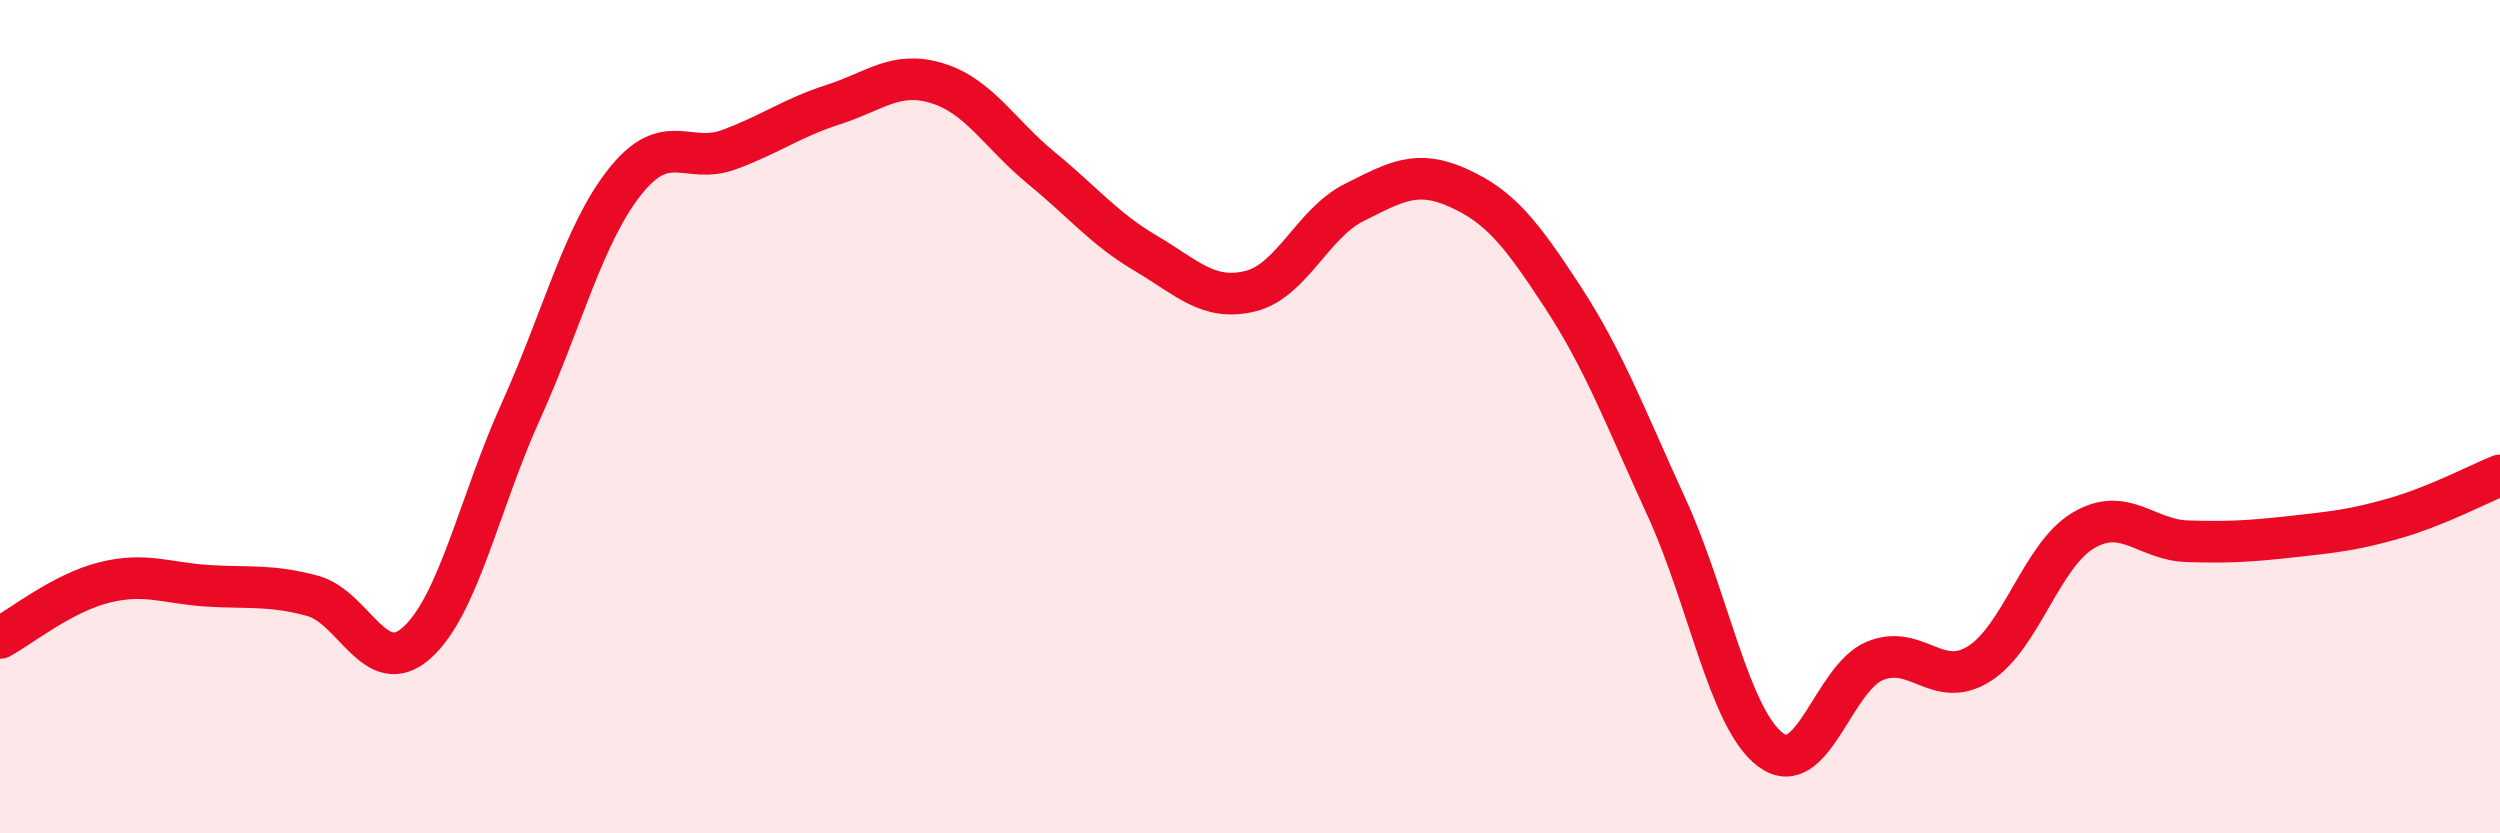
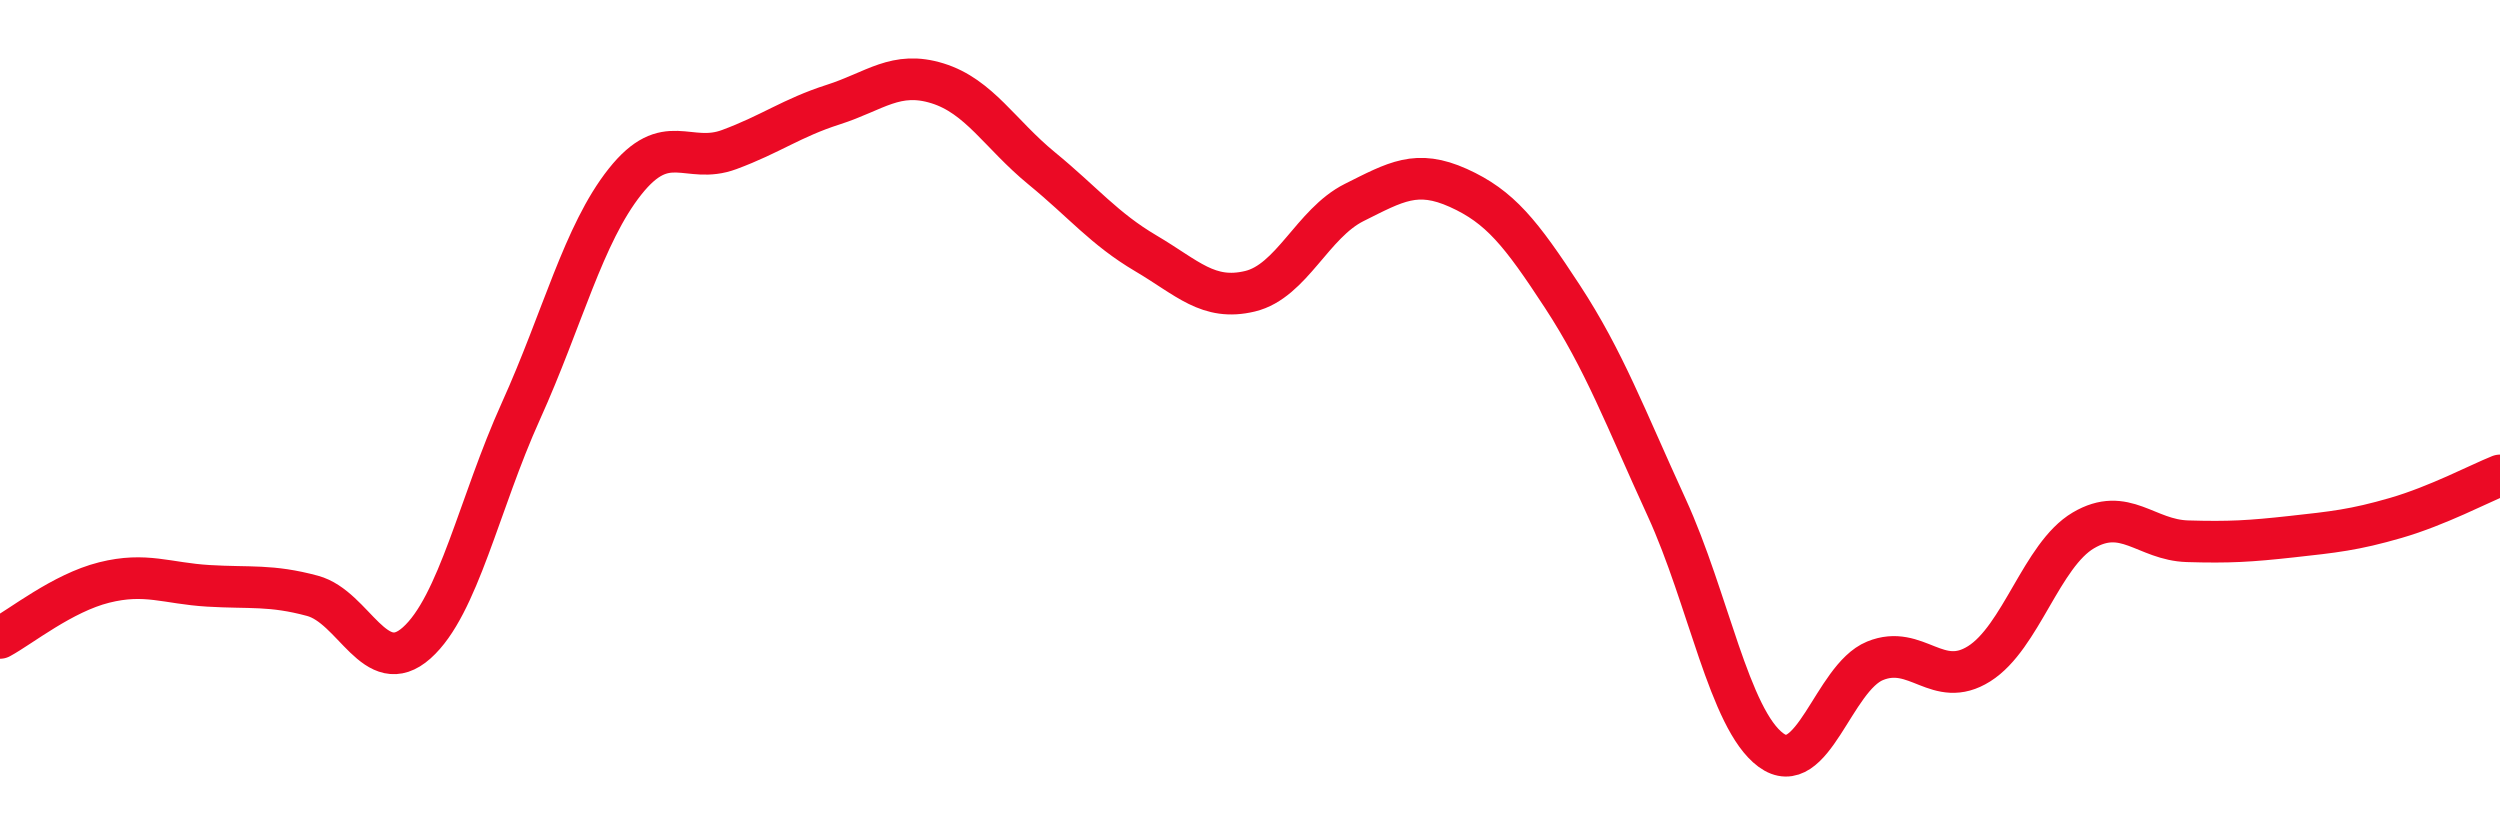
<svg xmlns="http://www.w3.org/2000/svg" width="60" height="20" viewBox="0 0 60 20">
-   <path d="M 0,15.31 C 0.5,15.04 1.5,14.23 2.5,13.98 C 3.5,13.73 4,14 5,14.06 C 6,14.12 6.5,14.03 7.5,14.3 C 8.5,14.57 9,16.32 10,15.43 C 11,14.54 11.5,12.08 12.5,9.87 C 13.5,7.66 14,5.62 15,4.36 C 16,3.1 16.5,3.96 17.5,3.59 C 18.5,3.22 19,2.83 20,2.51 C 21,2.19 21.5,1.69 22.5,2 C 23.5,2.31 24,3.22 25,4.04 C 26,4.86 26.5,5.49 27.5,6.08 C 28.5,6.67 29,7.23 30,6.99 C 31,6.75 31.5,5.36 32.5,4.86 C 33.5,4.36 34,4.06 35,4.51 C 36,4.96 36.5,5.59 37.5,7.12 C 38.5,8.65 39,10 40,12.18 C 41,14.36 41.5,17.26 42.5,18 C 43.5,18.74 44,16.27 45,15.86 C 46,15.45 46.5,16.56 47.5,15.93 C 48.5,15.3 49,13.32 50,12.73 C 51,12.14 51.5,12.96 52.5,12.99 C 53.5,13.02 54,12.99 55,12.88 C 56,12.77 56.5,12.72 57.5,12.43 C 58.5,12.14 59.5,11.61 60,11.41L60 20L0 20Z" fill="#EB0A25" opacity="0.1" stroke-linecap="round" stroke-linejoin="round" />
  <path d="M 0,15.31 C 0.5,15.04 1.5,14.23 2.5,13.98 C 3.5,13.73 4,14 5,14.06 C 6,14.12 6.5,14.03 7.5,14.3 C 8.5,14.57 9,16.32 10,15.43 C 11,14.54 11.5,12.08 12.5,9.87 C 13.5,7.66 14,5.62 15,4.36 C 16,3.1 16.5,3.96 17.5,3.59 C 18.5,3.22 19,2.83 20,2.51 C 21,2.19 21.5,1.69 22.5,2 C 23.5,2.31 24,3.22 25,4.04 C 26,4.86 26.5,5.49 27.5,6.08 C 28.5,6.67 29,7.23 30,6.99 C 31,6.75 31.5,5.36 32.5,4.86 C 33.5,4.36 34,4.06 35,4.51 C 36,4.96 36.5,5.59 37.5,7.12 C 38.5,8.65 39,10 40,12.18 C 41,14.36 41.5,17.26 42.5,18 C 43.5,18.74 44,16.27 45,15.86 C 46,15.45 46.5,16.56 47.5,15.93 C 48.5,15.3 49,13.32 50,12.73 C 51,12.14 51.5,12.96 52.5,12.99 C 53.5,13.02 54,12.99 55,12.88 C 56,12.77 56.5,12.72 57.5,12.43 C 58.5,12.14 59.5,11.61 60,11.41" stroke="#EB0A25" stroke-width="1" fill="none" stroke-linecap="round" stroke-linejoin="round" />
</svg>